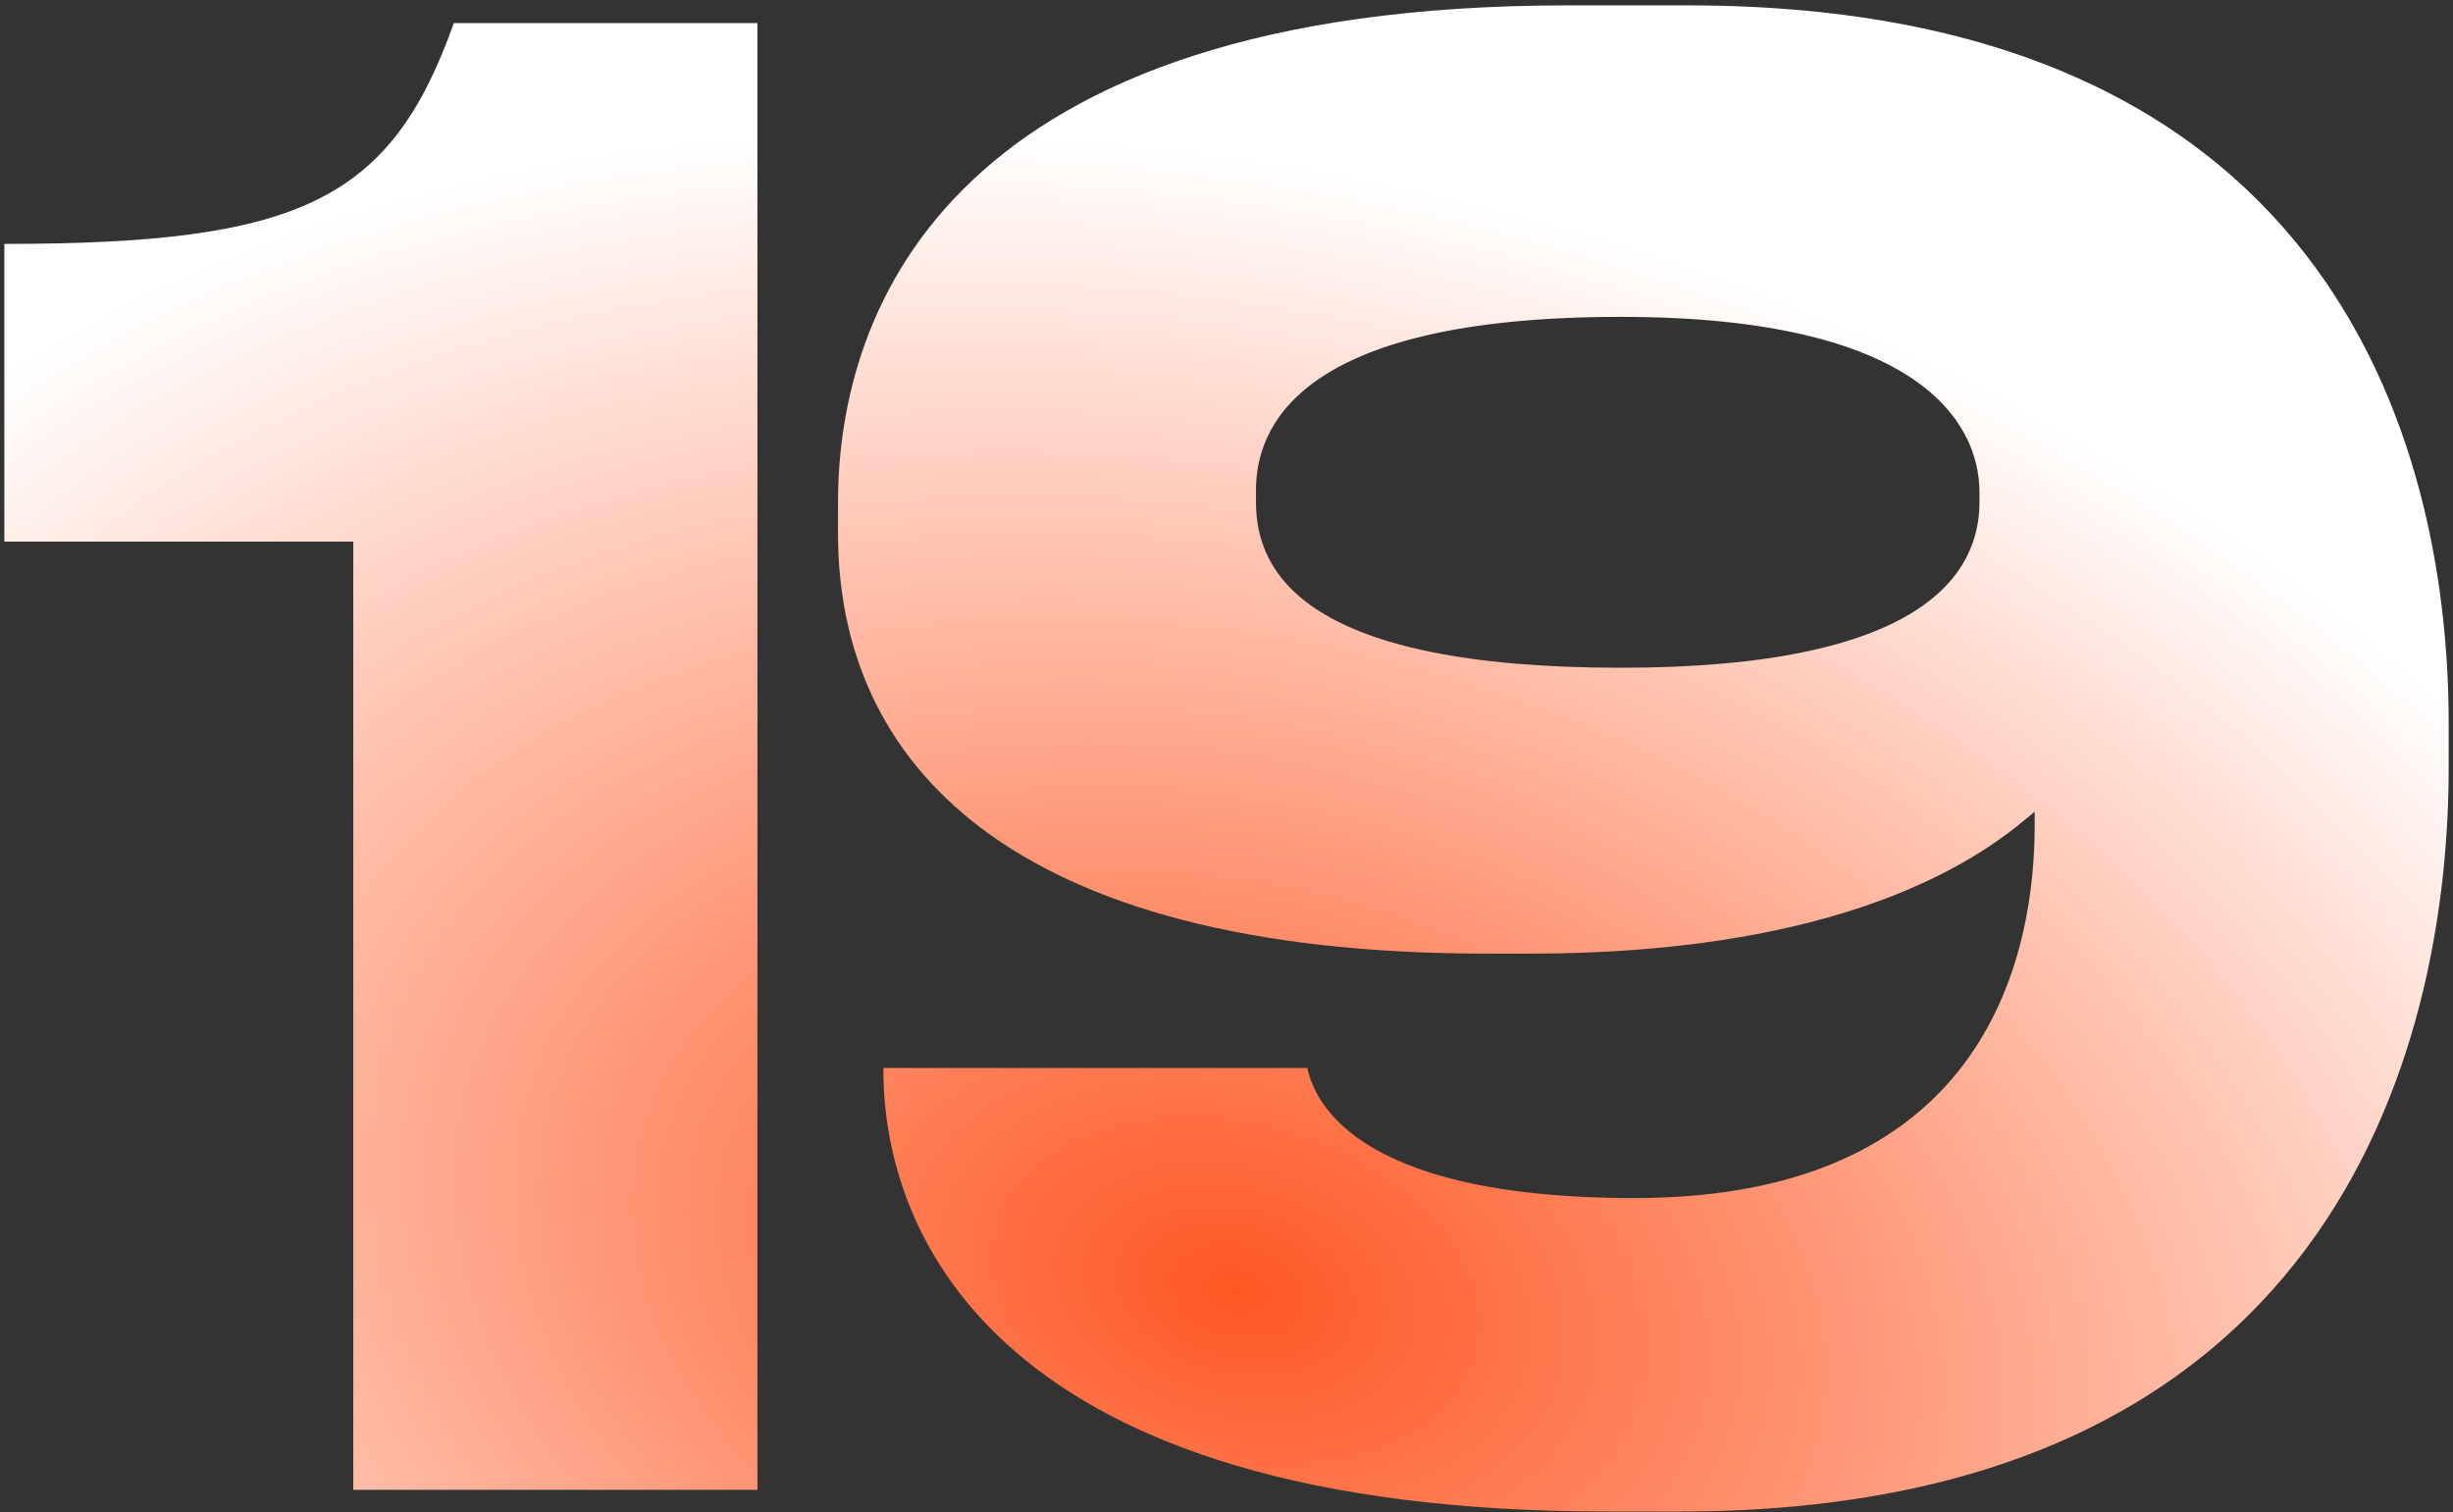
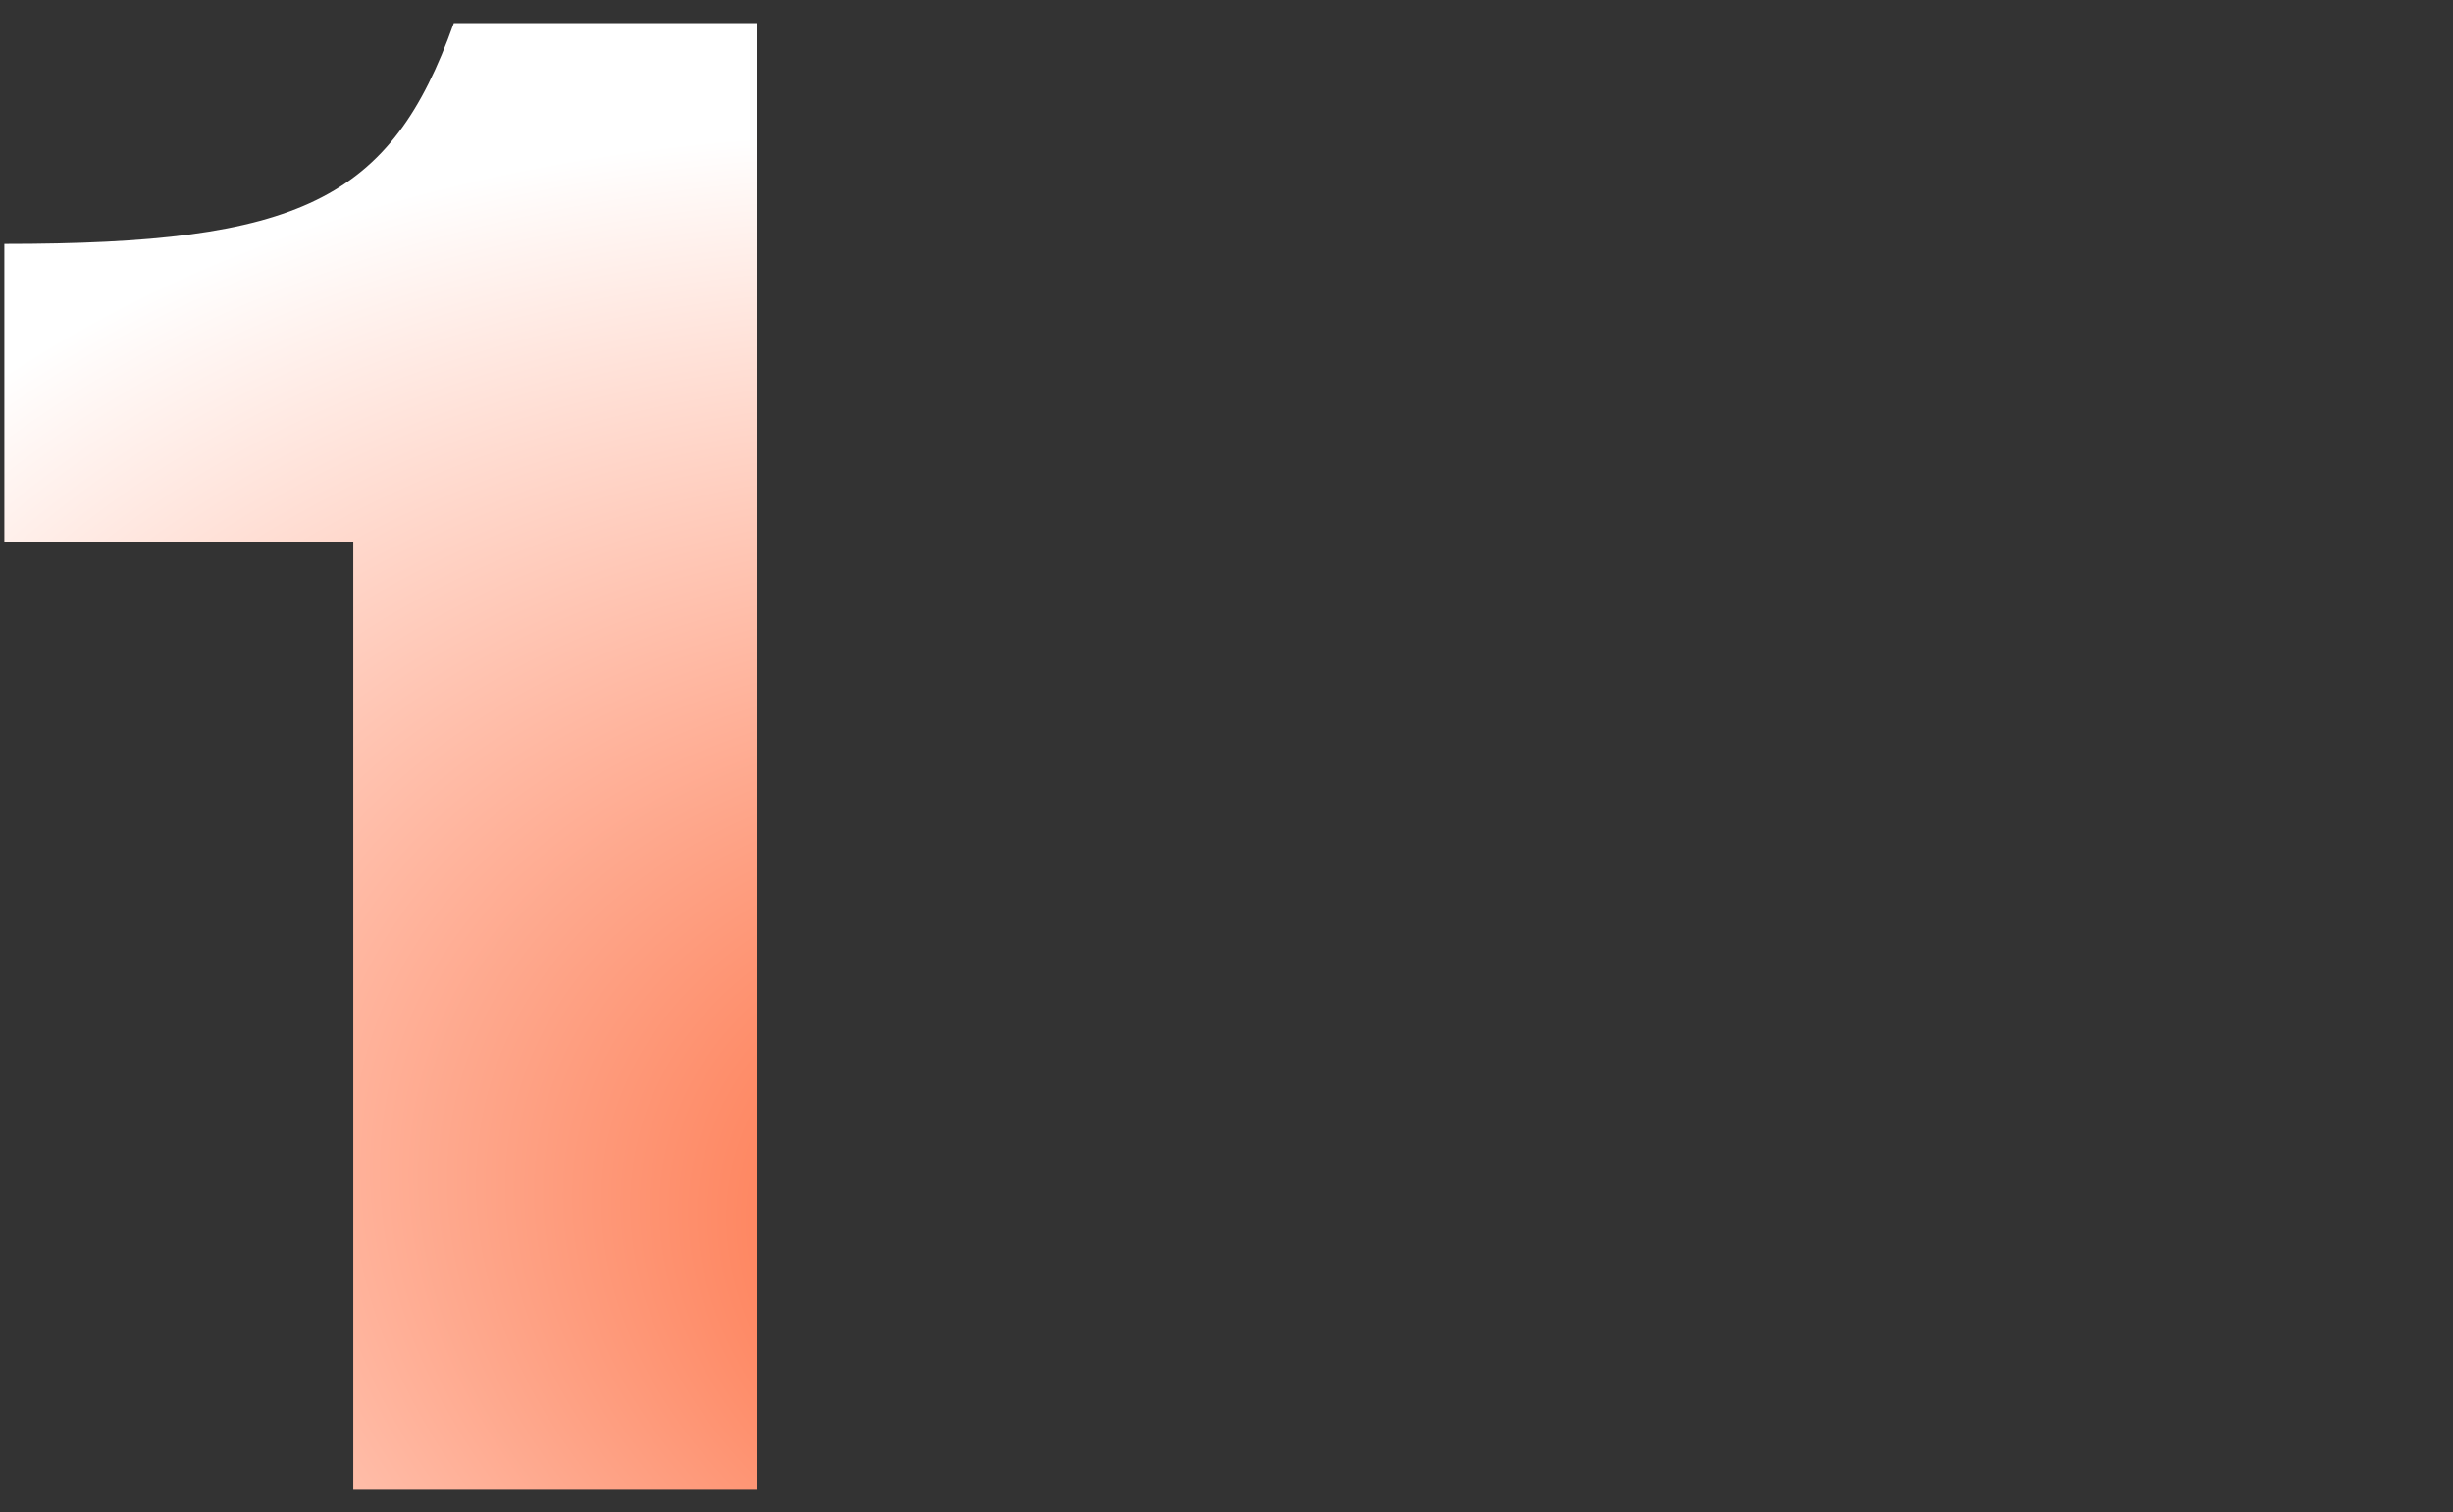
<svg xmlns="http://www.w3.org/2000/svg" width="326" height="201" viewBox="0 0 326 201" fill="none">
  <rect x="0" y="0" width="326" height="201" fill="#333333" stroke="none" />
  <path d="M46.95 71.978H0.576V32.416C39.876 32.416 51.928 26.652 60.312 3.072H100.66V198H46.95V71.978Z" fill="url(#paint0_diamond_332_70)" />
-   <path d="M263.07 66.738V65.428C263.07 56.258 255.21 42.11 215.386 42.11C172.156 42.11 166.916 57.044 166.916 65.166V66.738C166.916 76.17 173.466 88.746 215.386 88.746C255.734 88.746 263.07 76.17 263.07 66.738ZM223.246 200.882H213.552C132.594 200.882 117.398 164.202 117.398 142.194V141.932H173.728C174.514 145.338 178.706 159.224 217.22 159.224C264.904 159.224 270.406 125.688 270.406 109.706V107.872C265.428 112.064 248.66 126.736 203.334 126.736H197.57C133.642 126.736 111.372 101.06 111.372 70.93V66.738C111.372 40.8 126.568 0.714 208.312 0.714H224.294C312.064 0.714 325.426 62.022 325.426 96.082V102.108C325.426 135.644 312.588 200.882 223.246 200.882Z" fill="url(#paint1_diamond_332_70)" />
  <defs>
    <radialGradient id="paint0_diamond_332_70" cx="0" cy="0" r="1" gradientUnits="userSpaceOnUse" gradientTransform="translate(163 171) rotate(14.05) scale(220.688 147.618)">
      <stop stop-color="#FE5723" />
      <stop offset="1" stop-color="white" />
    </radialGradient>
    <radialGradient id="paint1_diamond_332_70" cx="0" cy="0" r="1" gradientUnits="userSpaceOnUse" gradientTransform="translate(163 171) rotate(14.05) scale(220.688 147.618)">
      <stop stop-color="#FE5723" />
      <stop offset="1" stop-color="white" />
    </radialGradient>
  </defs>
</svg>